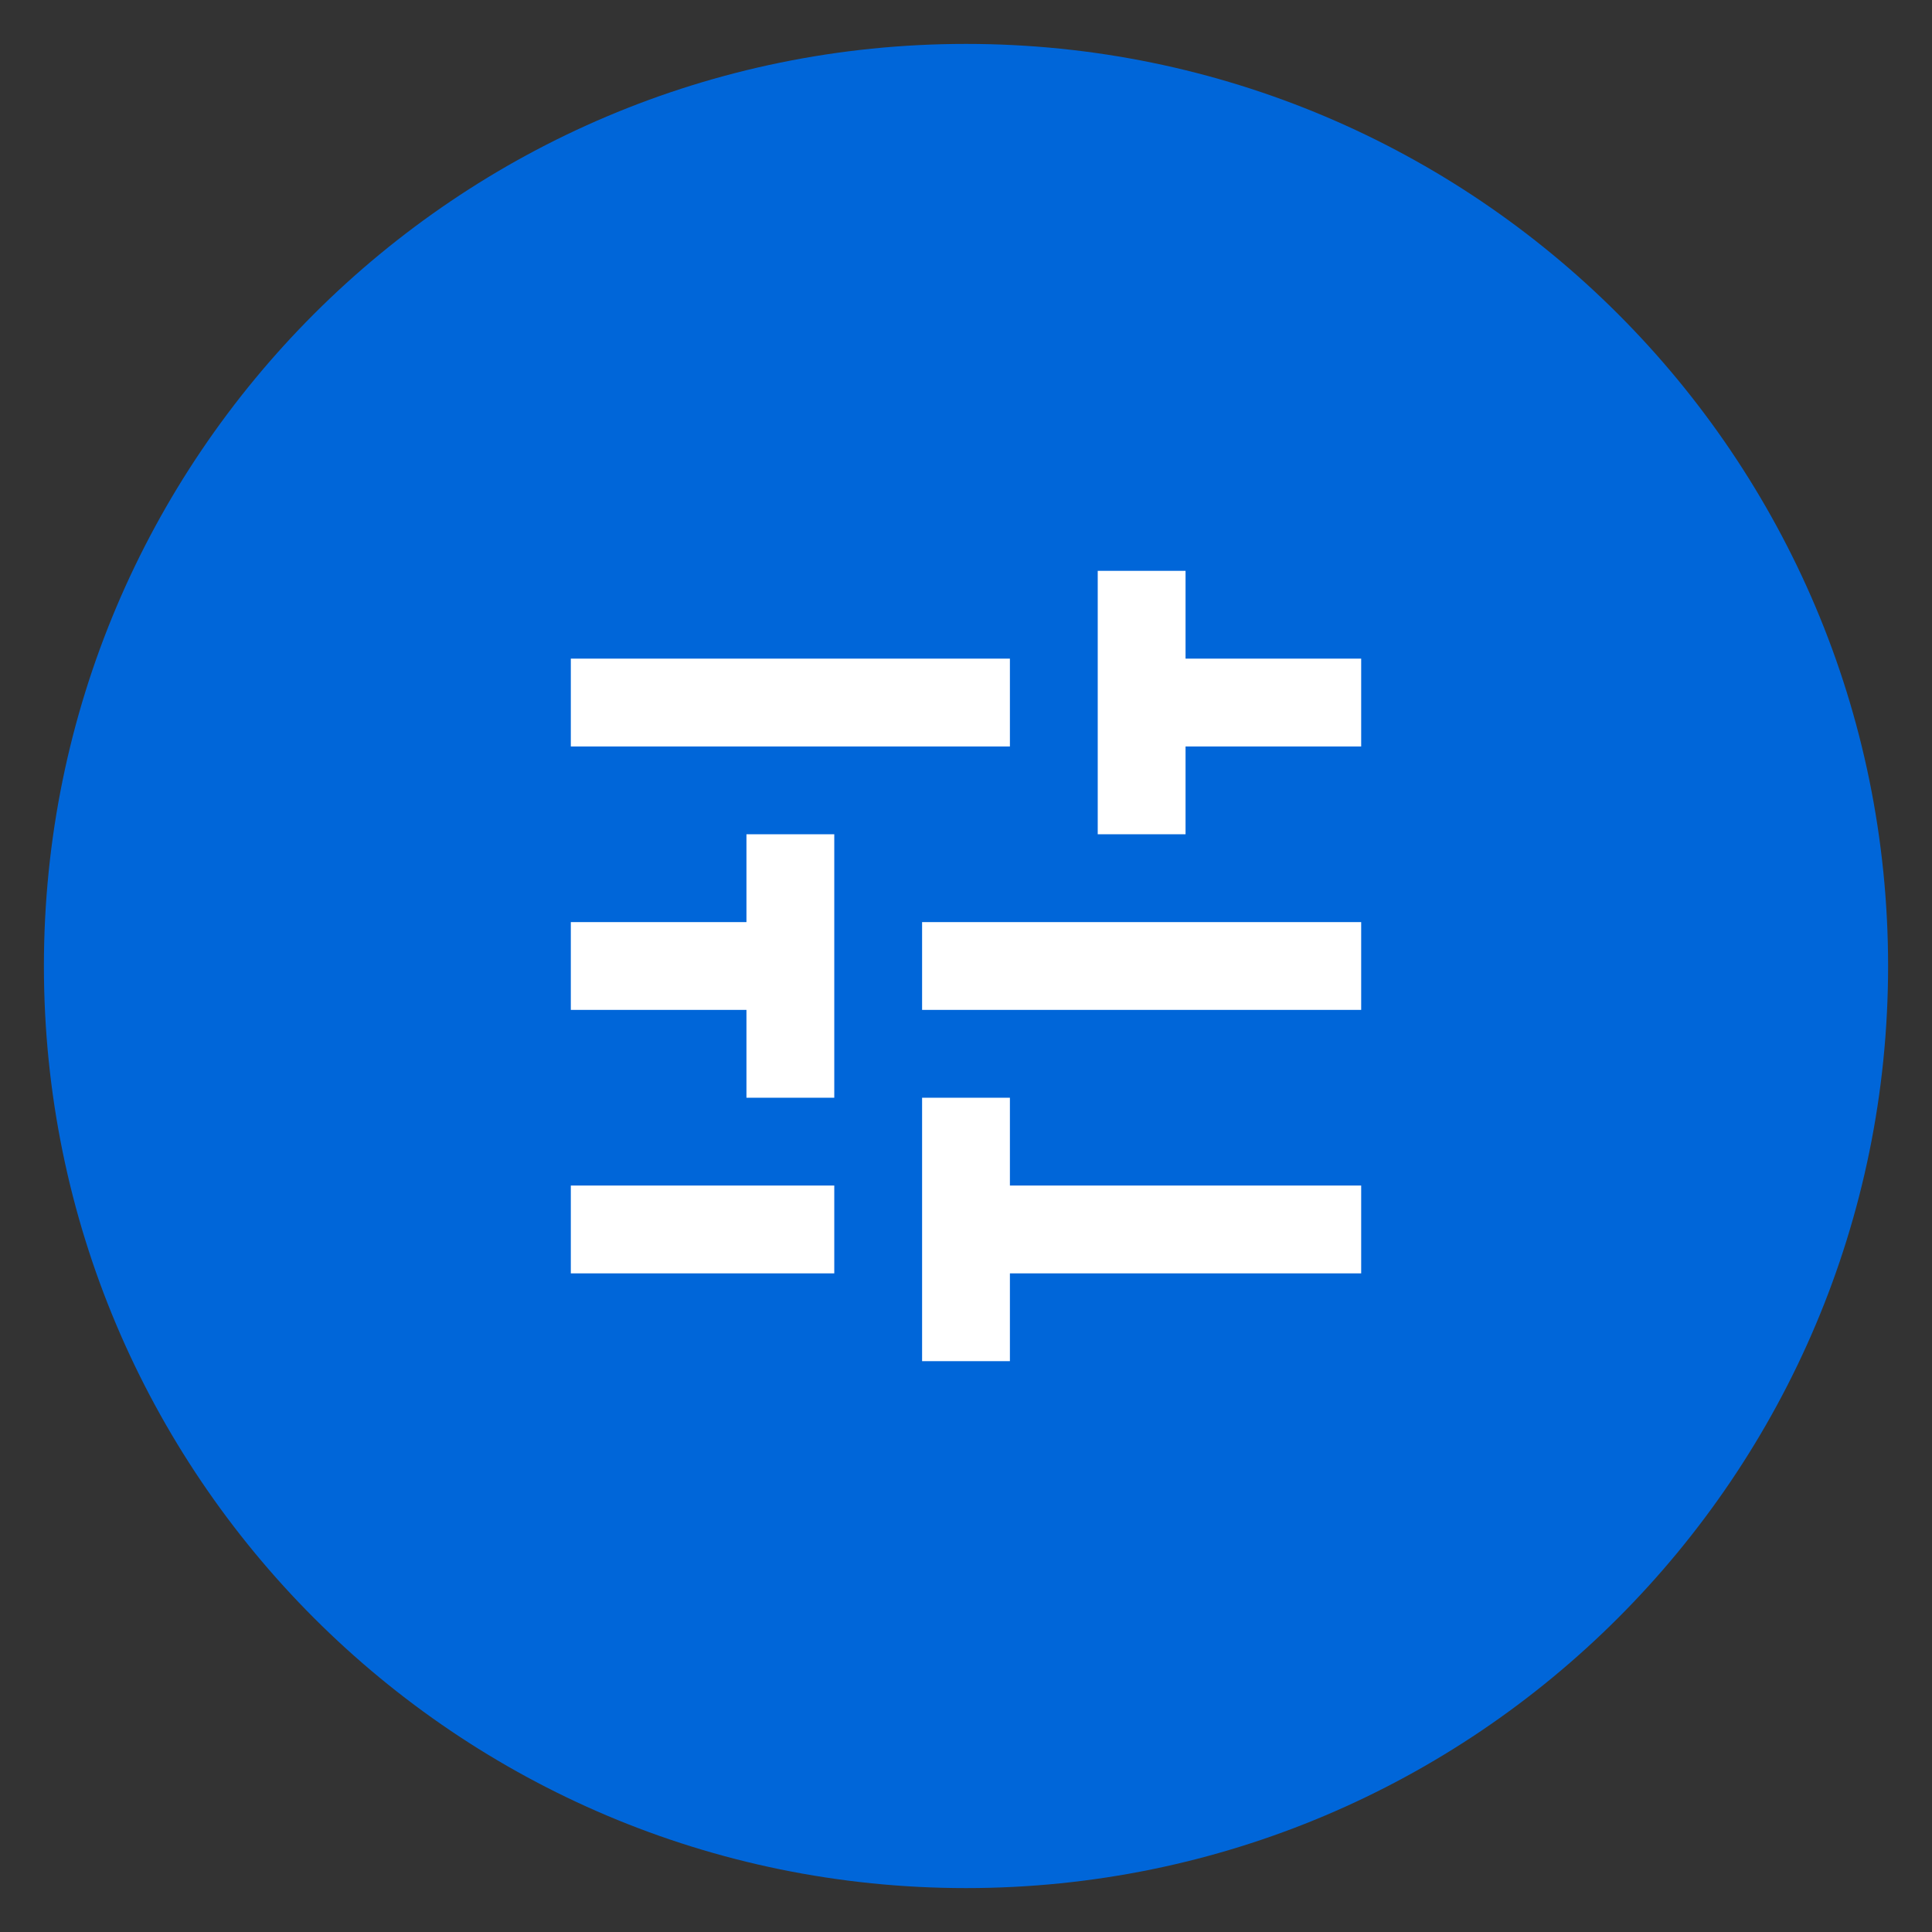
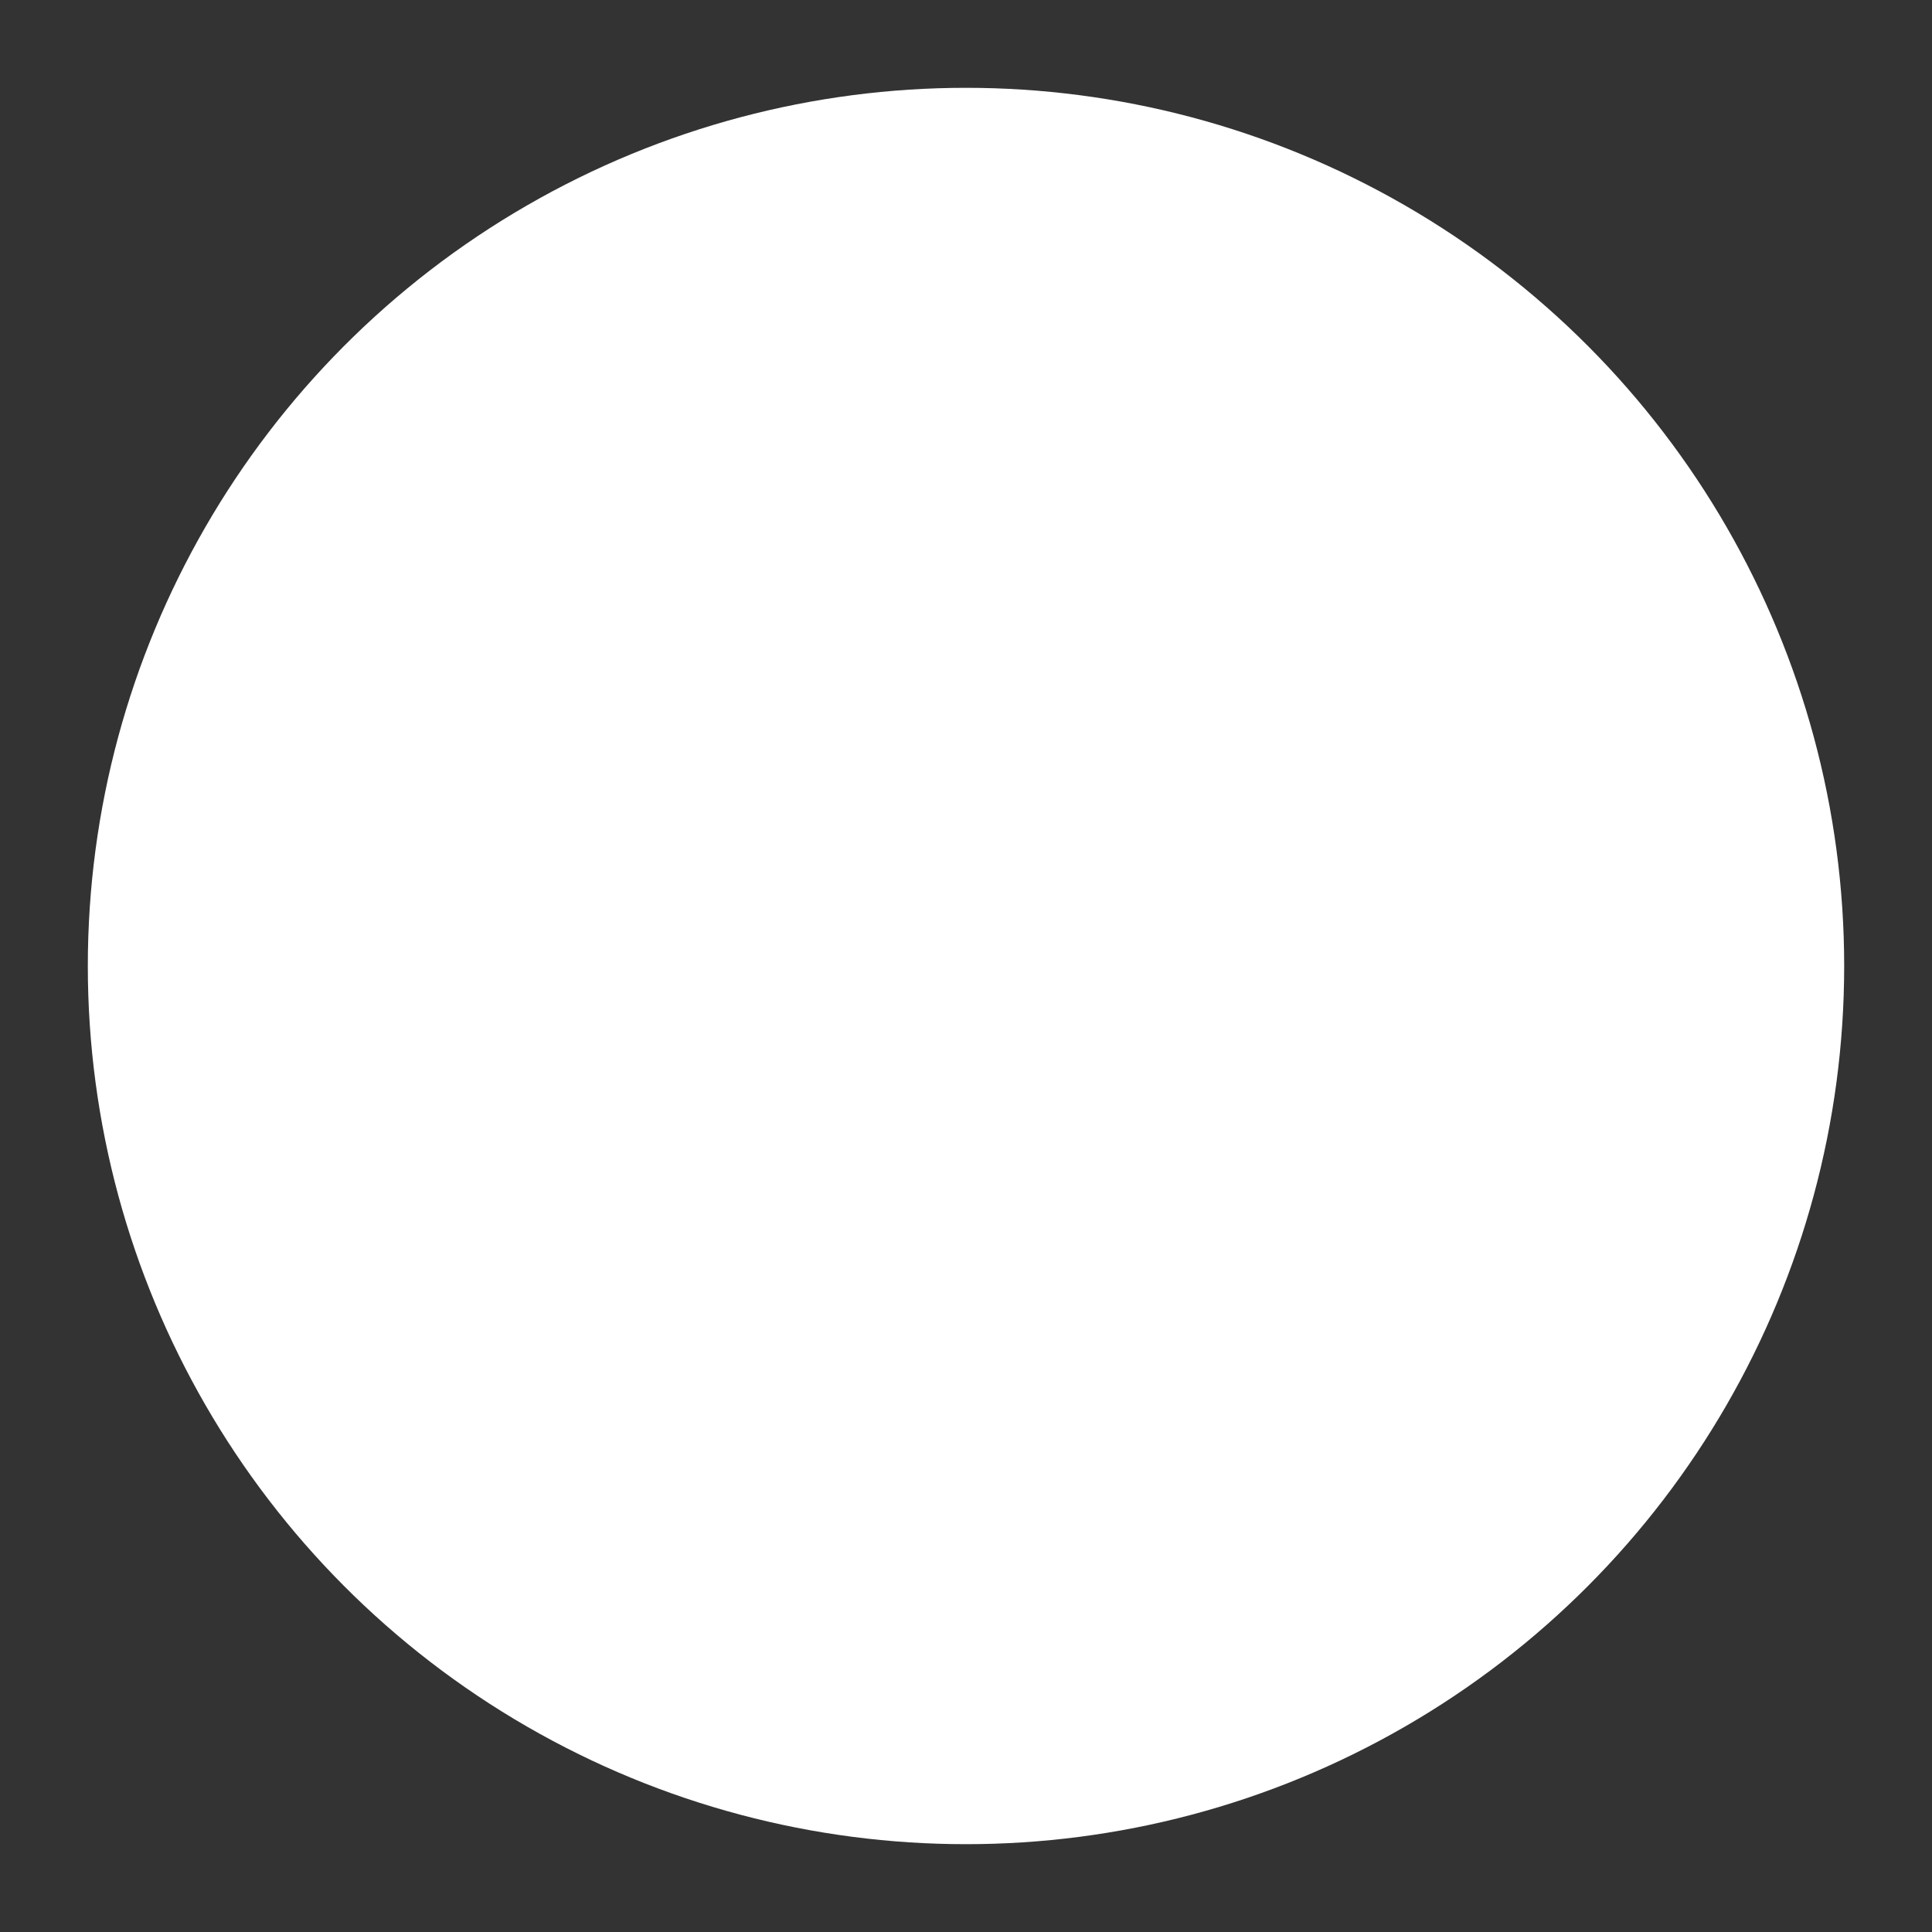
<svg xmlns="http://www.w3.org/2000/svg" width="42px" height="42px" viewBox="-1 -1 44 44" version="1.1">
  <rect x="-1" y="-1" width="44" height="44" fill="#333333" stroke="none" />
  <g id="general-ui---icons-and-components" transform="translate(-458, -206)" fill="#0066D9">
    <circle cx="479" cy="227" r="20" fill="white" />
-     <path d="M479,206 C490.598,206 500,215.402 500,227 C500,238.598 490.598,248 479,248 C467.402,248 458,238.598 458,227 C458,215.402 467.402,206 479,206 Z M480,230 L478,230 L478,236 L480,236 L480,234 L488,234 L488,232 L480,232 L480,230 Z M476,232 L470,232 L470,234 L476,234 L476,232 Z M476,224 L474,224 L474,226 L470,226 L470,228 L474,228 L474,230 L476,230 L476,224 Z M488,226 L478,226 L478,228 L488,228 L488,226 Z M484,218 L482,218 L482,224 L484,224 L484,222 L488,222 L488,220 L484,220 L484,218 Z M480,220 L470,220 L470,222 L480,222 L480,220 Z" id="btn---filter-active" />
  </g>
</svg>